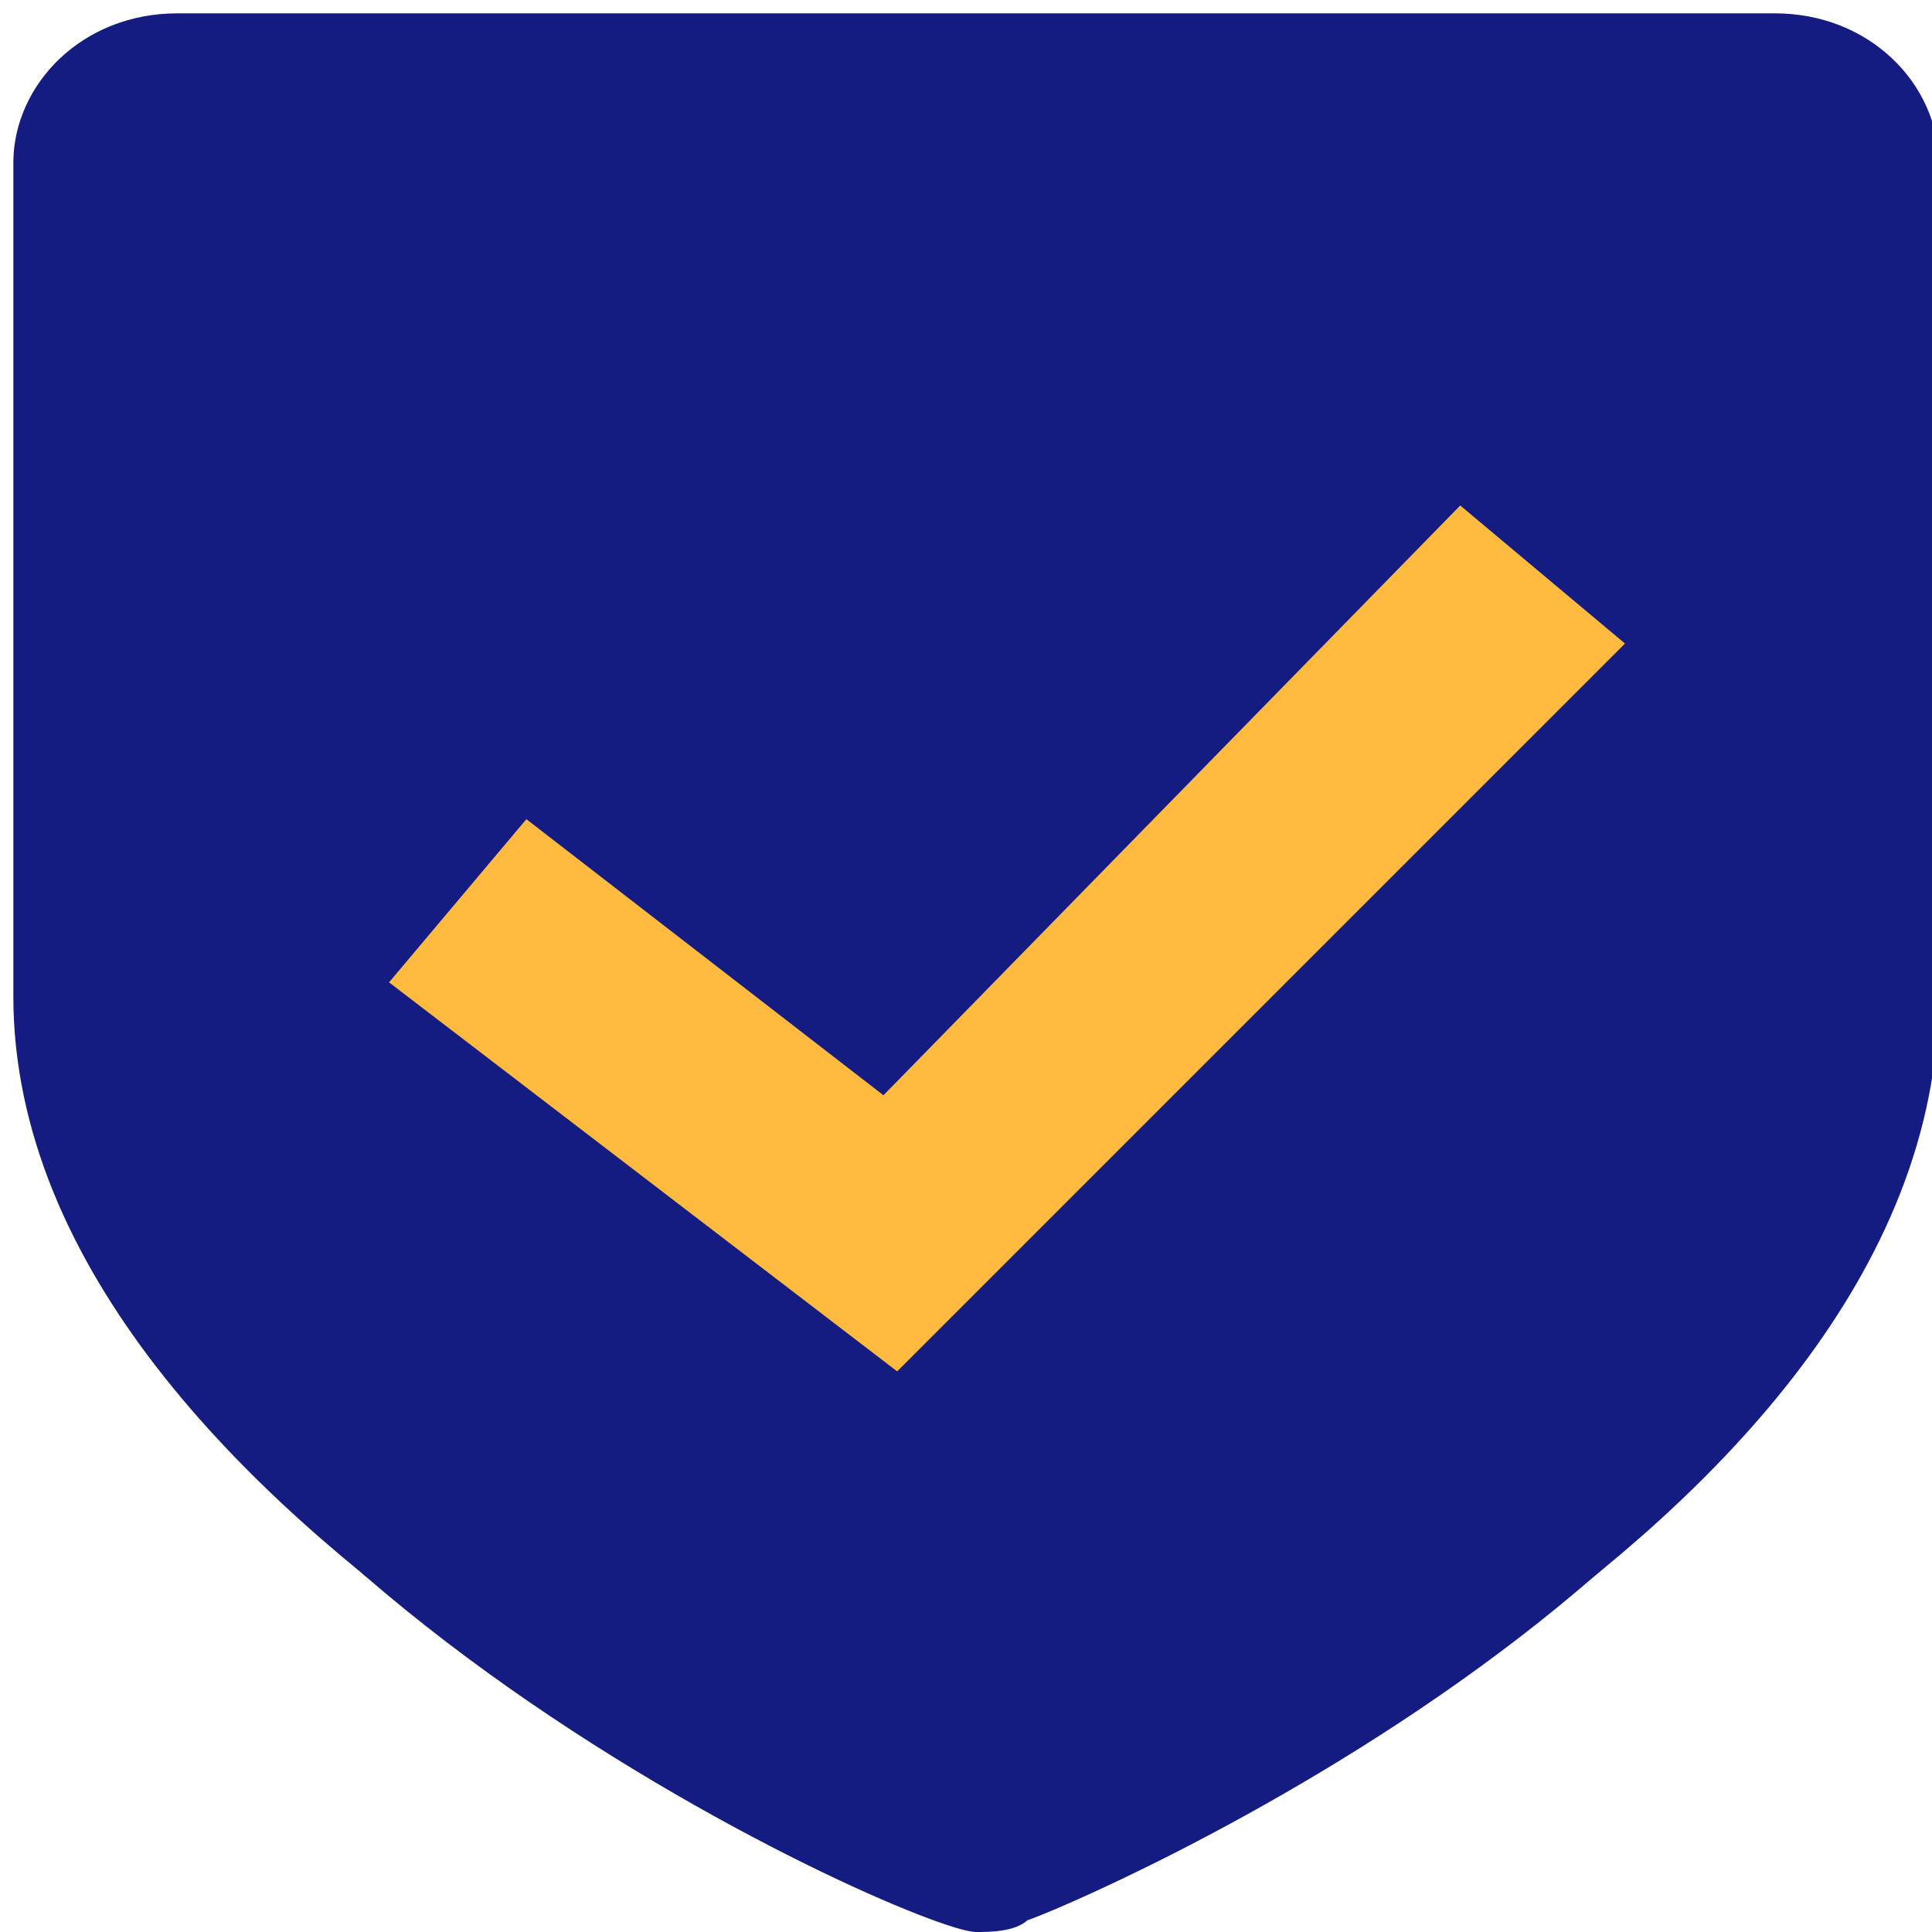
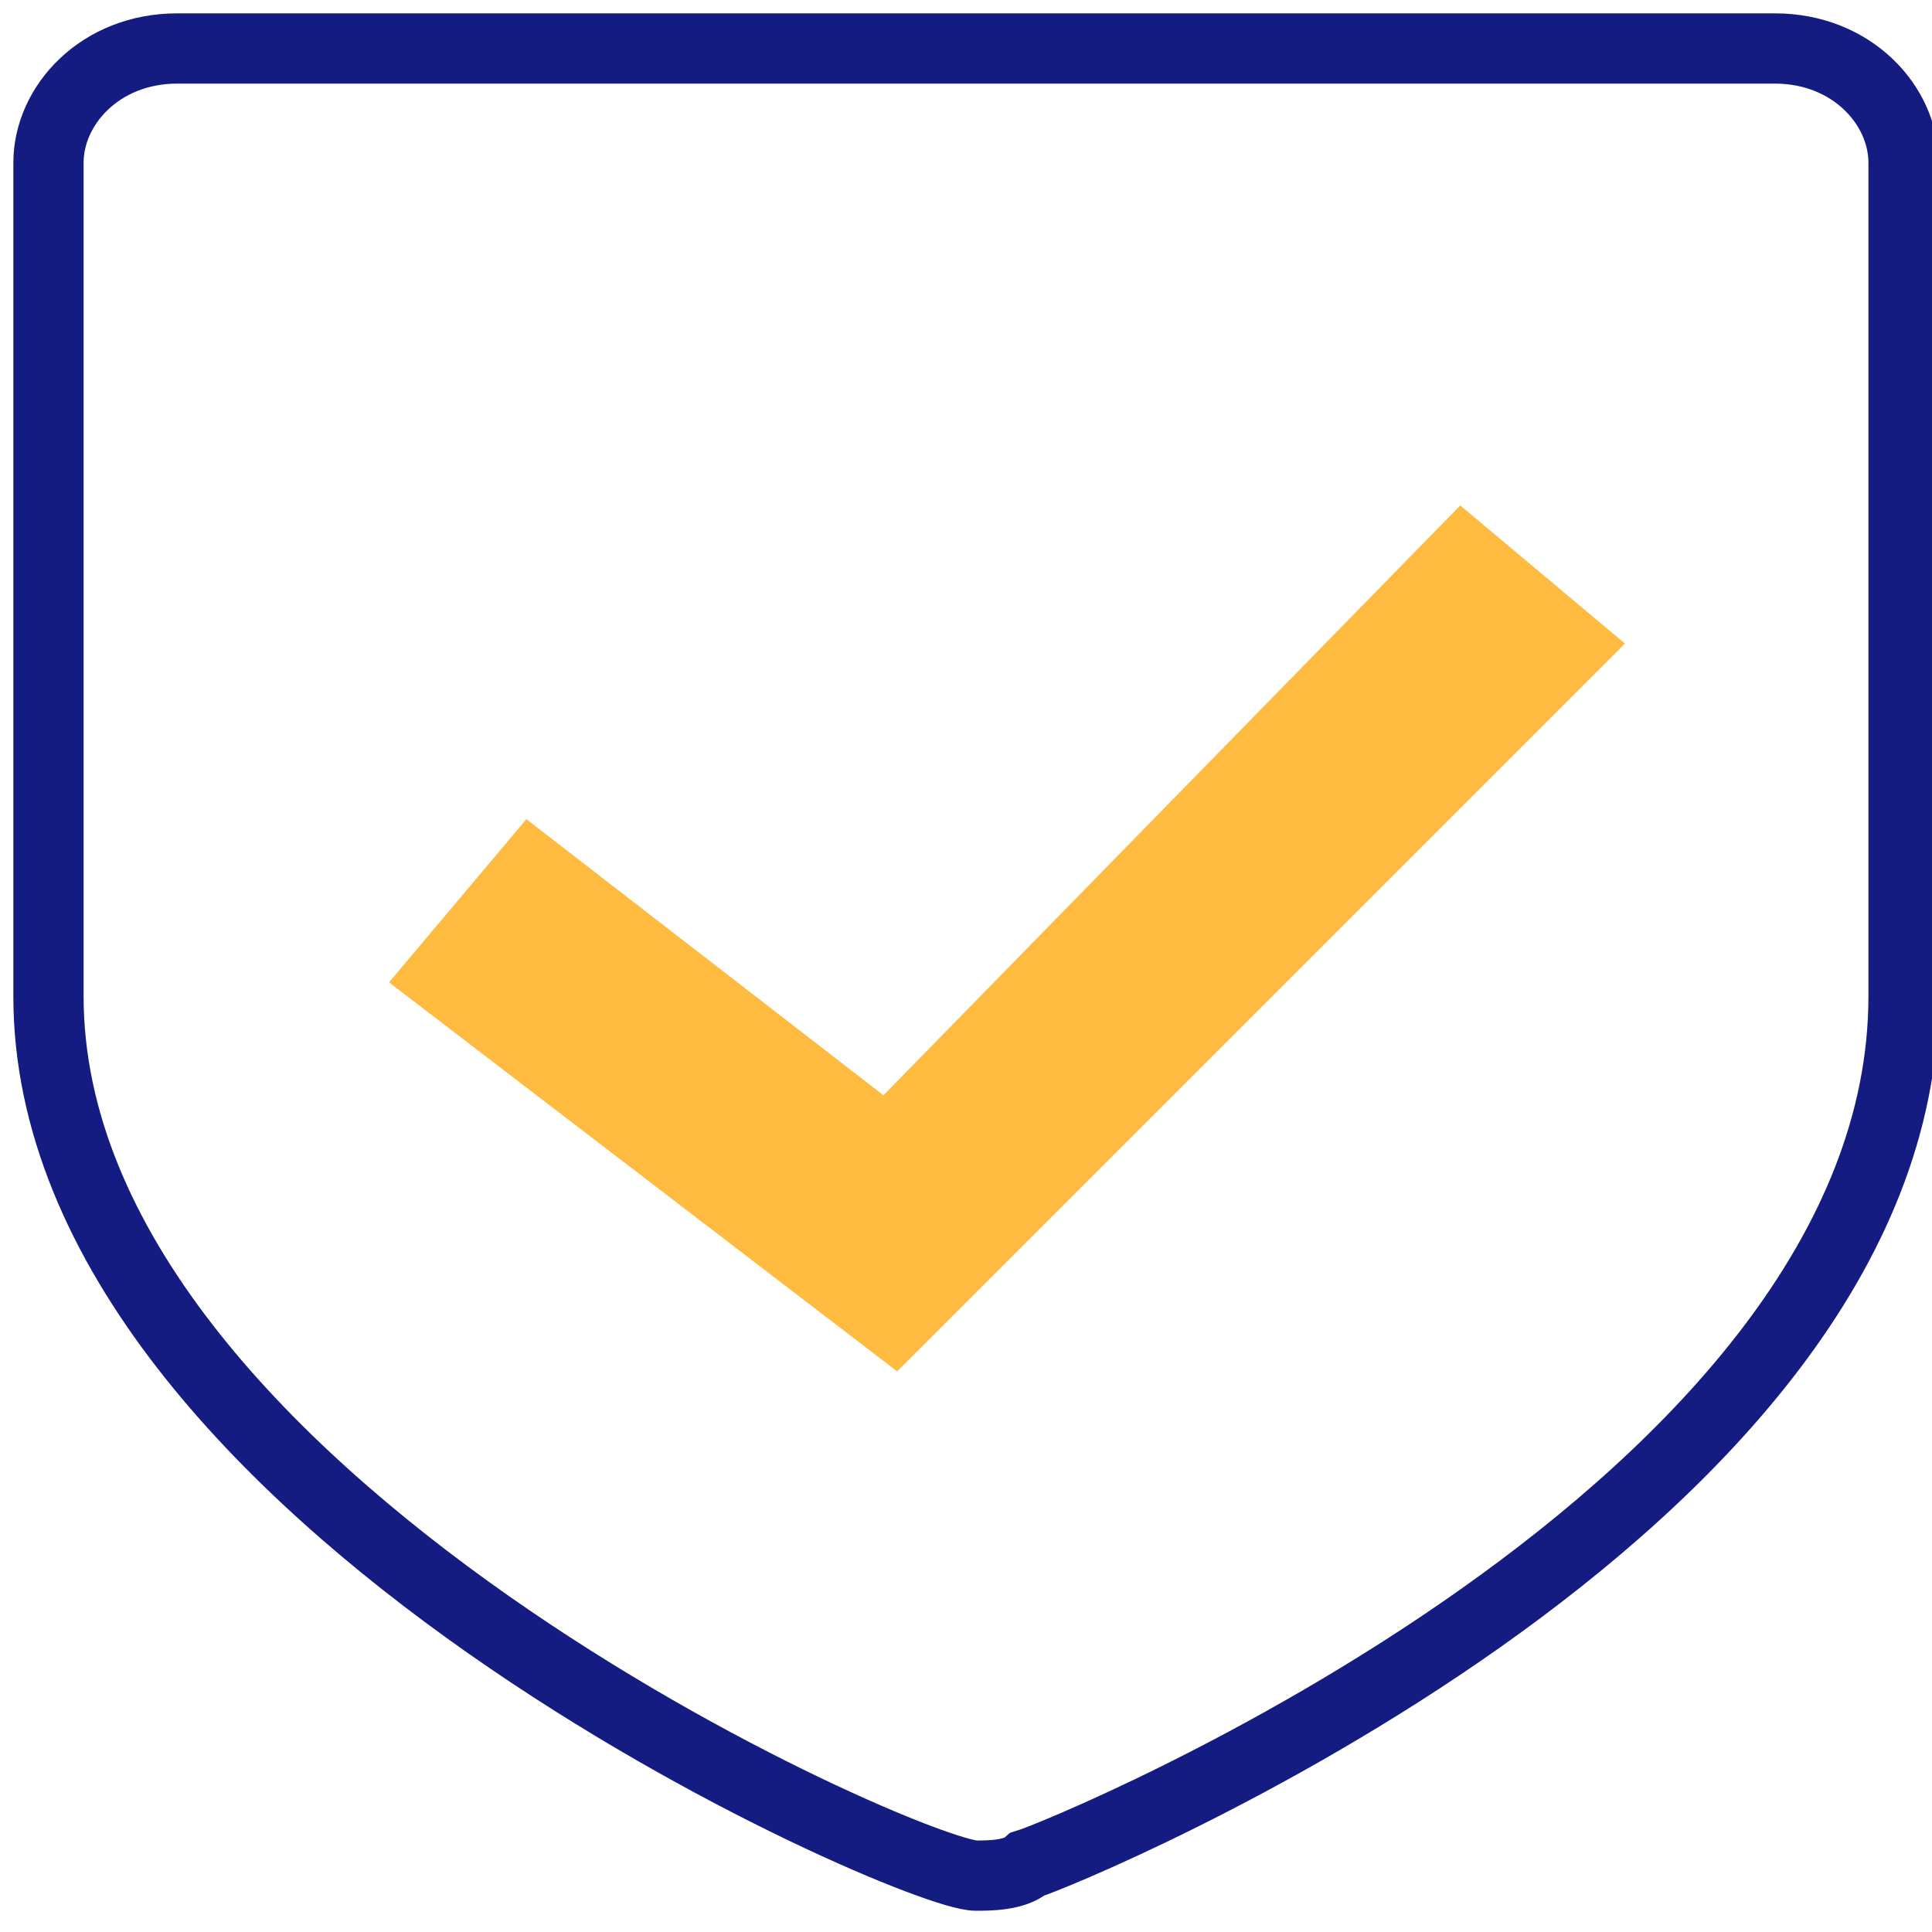
<svg xmlns="http://www.w3.org/2000/svg" xmlns:xlink="http://www.w3.org/1999/xlink" version="1.1" preserveAspectRatio="xMidYMid meet" viewBox="0 0 110 110" width="110" height="110">
  <defs>
-     <path d="M10.09 2.76C5.69 2.76 2.76 6.11 2.76 9.46C2.76 14.36 2.76 53.5 2.76 58.39C2.76 87.88 51.9 110 55.57 110C56.3 110 57.77 110 58.5 109.33C60.7 108.65 108.38 88.54 108.38 58.38C108.38 53.49 108.38 14.35 108.38 9.46C108.38 6.11 105.45 2.76 101.05 2.76C101.05 2.76 19.19 2.76 10.09 2.76Z" id="ashs6yry5" />
    <path d="M10.09 2.76C5.69 2.76 2.76 6.01 2.76 9.26C2.76 14.01 2.76 51.98 2.76 56.72C2.76 85.33 51.9 106.79 55.57 106.79C56.3 106.79 57.77 106.79 58.5 106.14C60.7 105.48 108.38 85.98 108.38 56.72C108.38 51.97 108.38 14.01 108.38 9.26C108.38 6.01 105.45 2.76 101.05 2.76C101.05 2.76 19.19 2.76 10.09 2.76Z" id="dPoGi5Xod" />
    <path d="M22.15 55.93L29.97 46.64L50.3 62.36L83.14 28.78L92.52 36.64L51.08 78.08L22.15 55.93Z" id="b80OZ6vDLi" />
  </defs>
  <g>
    <g>
      <g>
        <use xlink:href="#ashs6yry5" opacity="1" fill="#141c82" fill-opacity="1" />
        <g>
          <use xlink:href="#ashs6yry5" opacity="1" fill-opacity="0" stroke="#000000" stroke-width="1" stroke-opacity="0" />
        </g>
      </g>
      <g>
        <use xlink:href="#dPoGi5Xod" opacity="1" fill="#000000" fill-opacity="0" />
        <g>
          <use xlink:href="#dPoGi5Xod" opacity="1" fill-opacity="0" stroke="#141c82" stroke-width="4" stroke-opacity="1" />
        </g>
      </g>
      <g>
        <use xlink:href="#b80OZ6vDLi" opacity="1" fill="#ffba40" fill-opacity="1" />
        <g>
          <use xlink:href="#b80OZ6vDLi" opacity="1" fill-opacity="0" stroke="#000000" stroke-width="1" stroke-opacity="0" />
        </g>
      </g>
    </g>
  </g>
</svg>